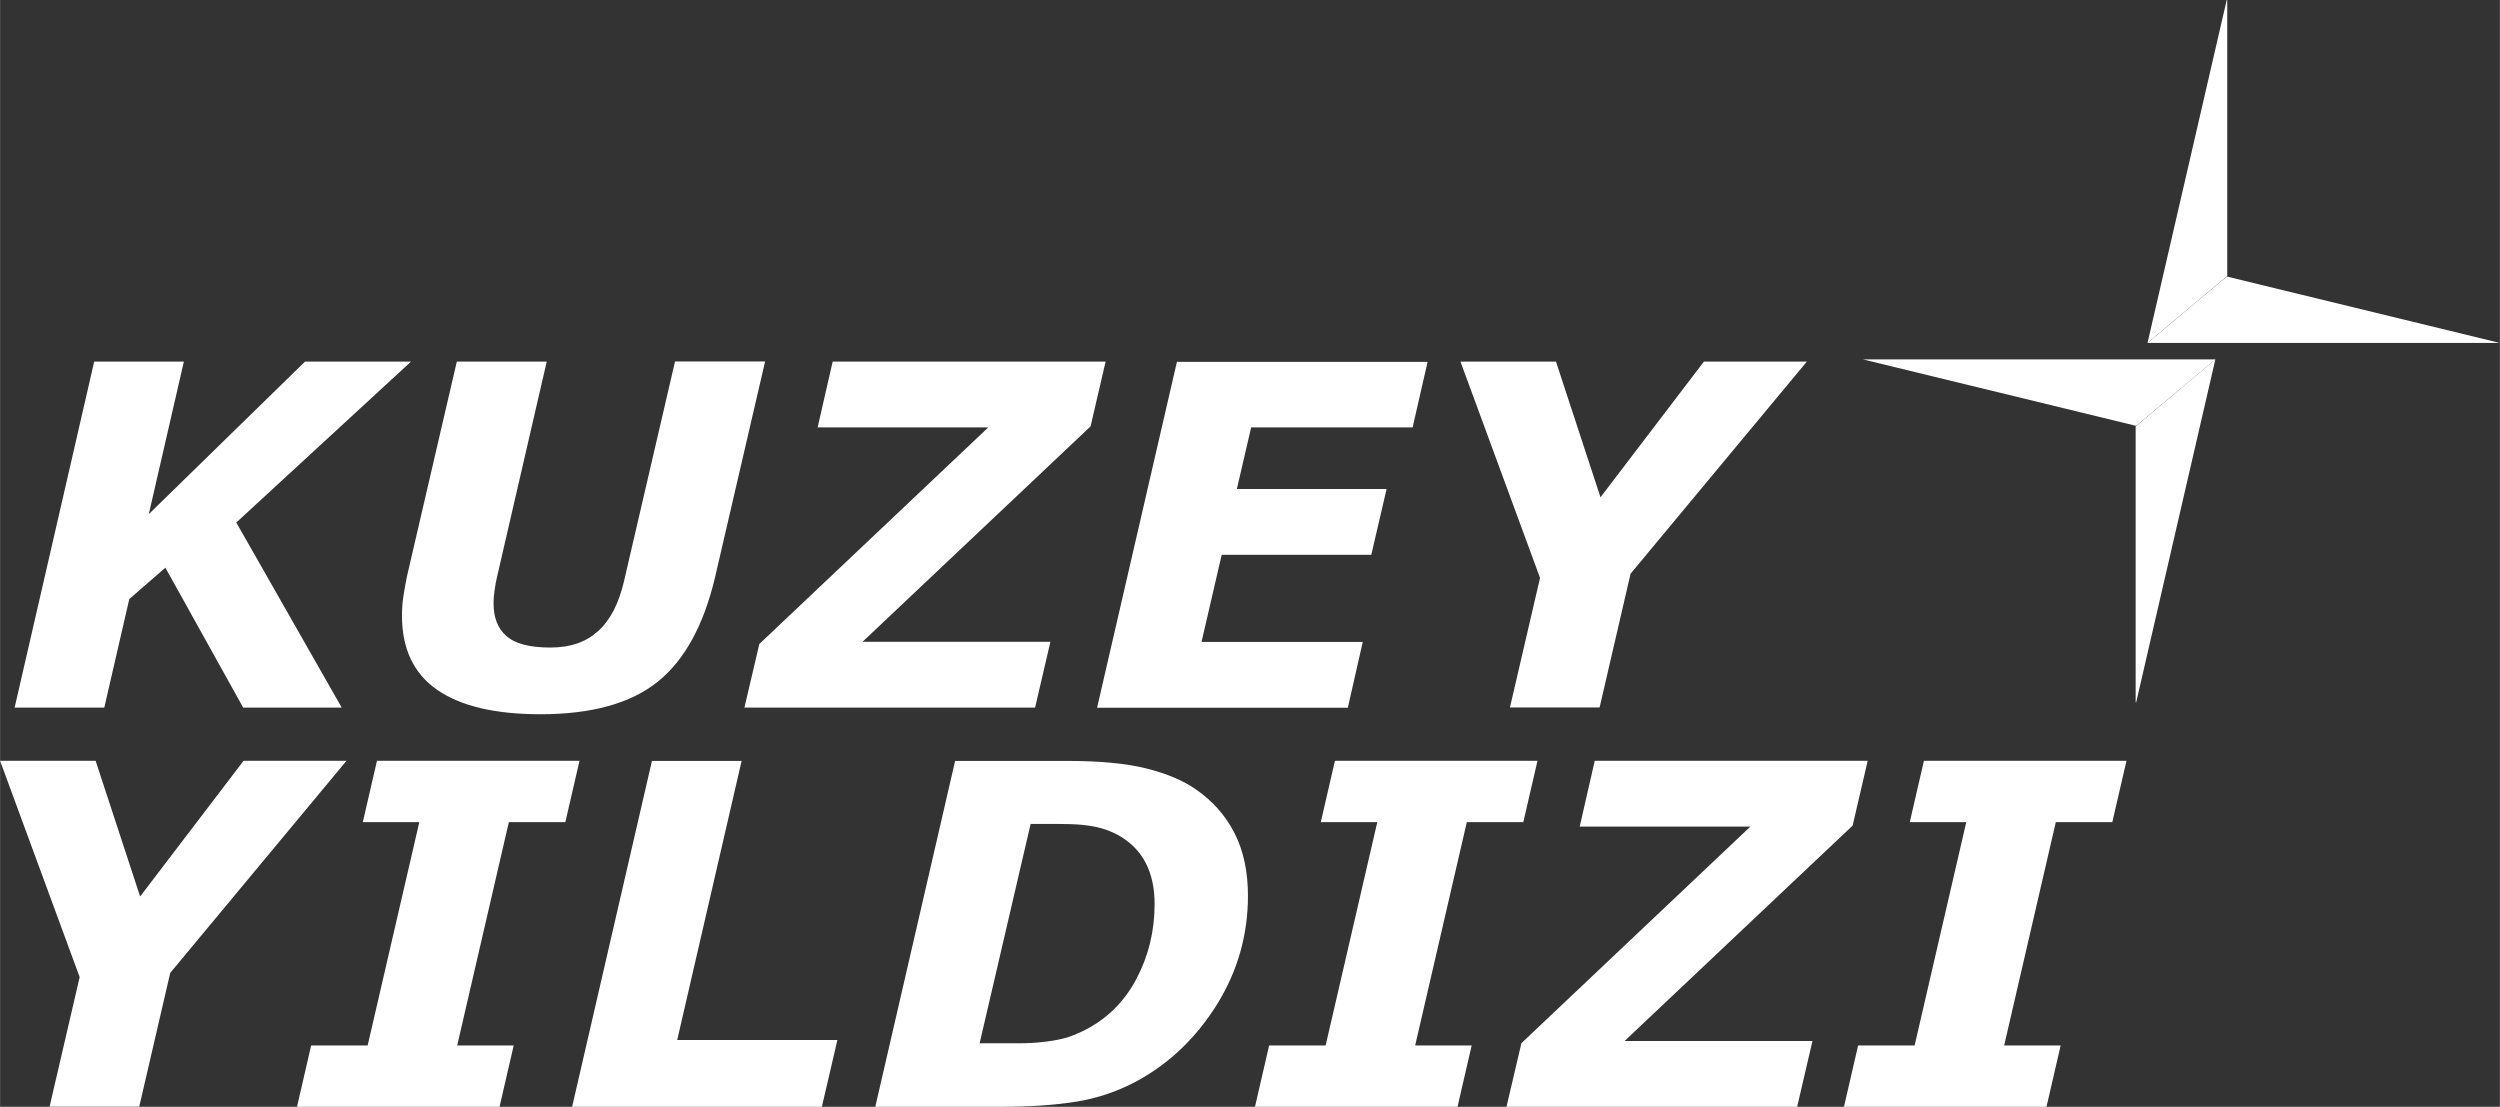
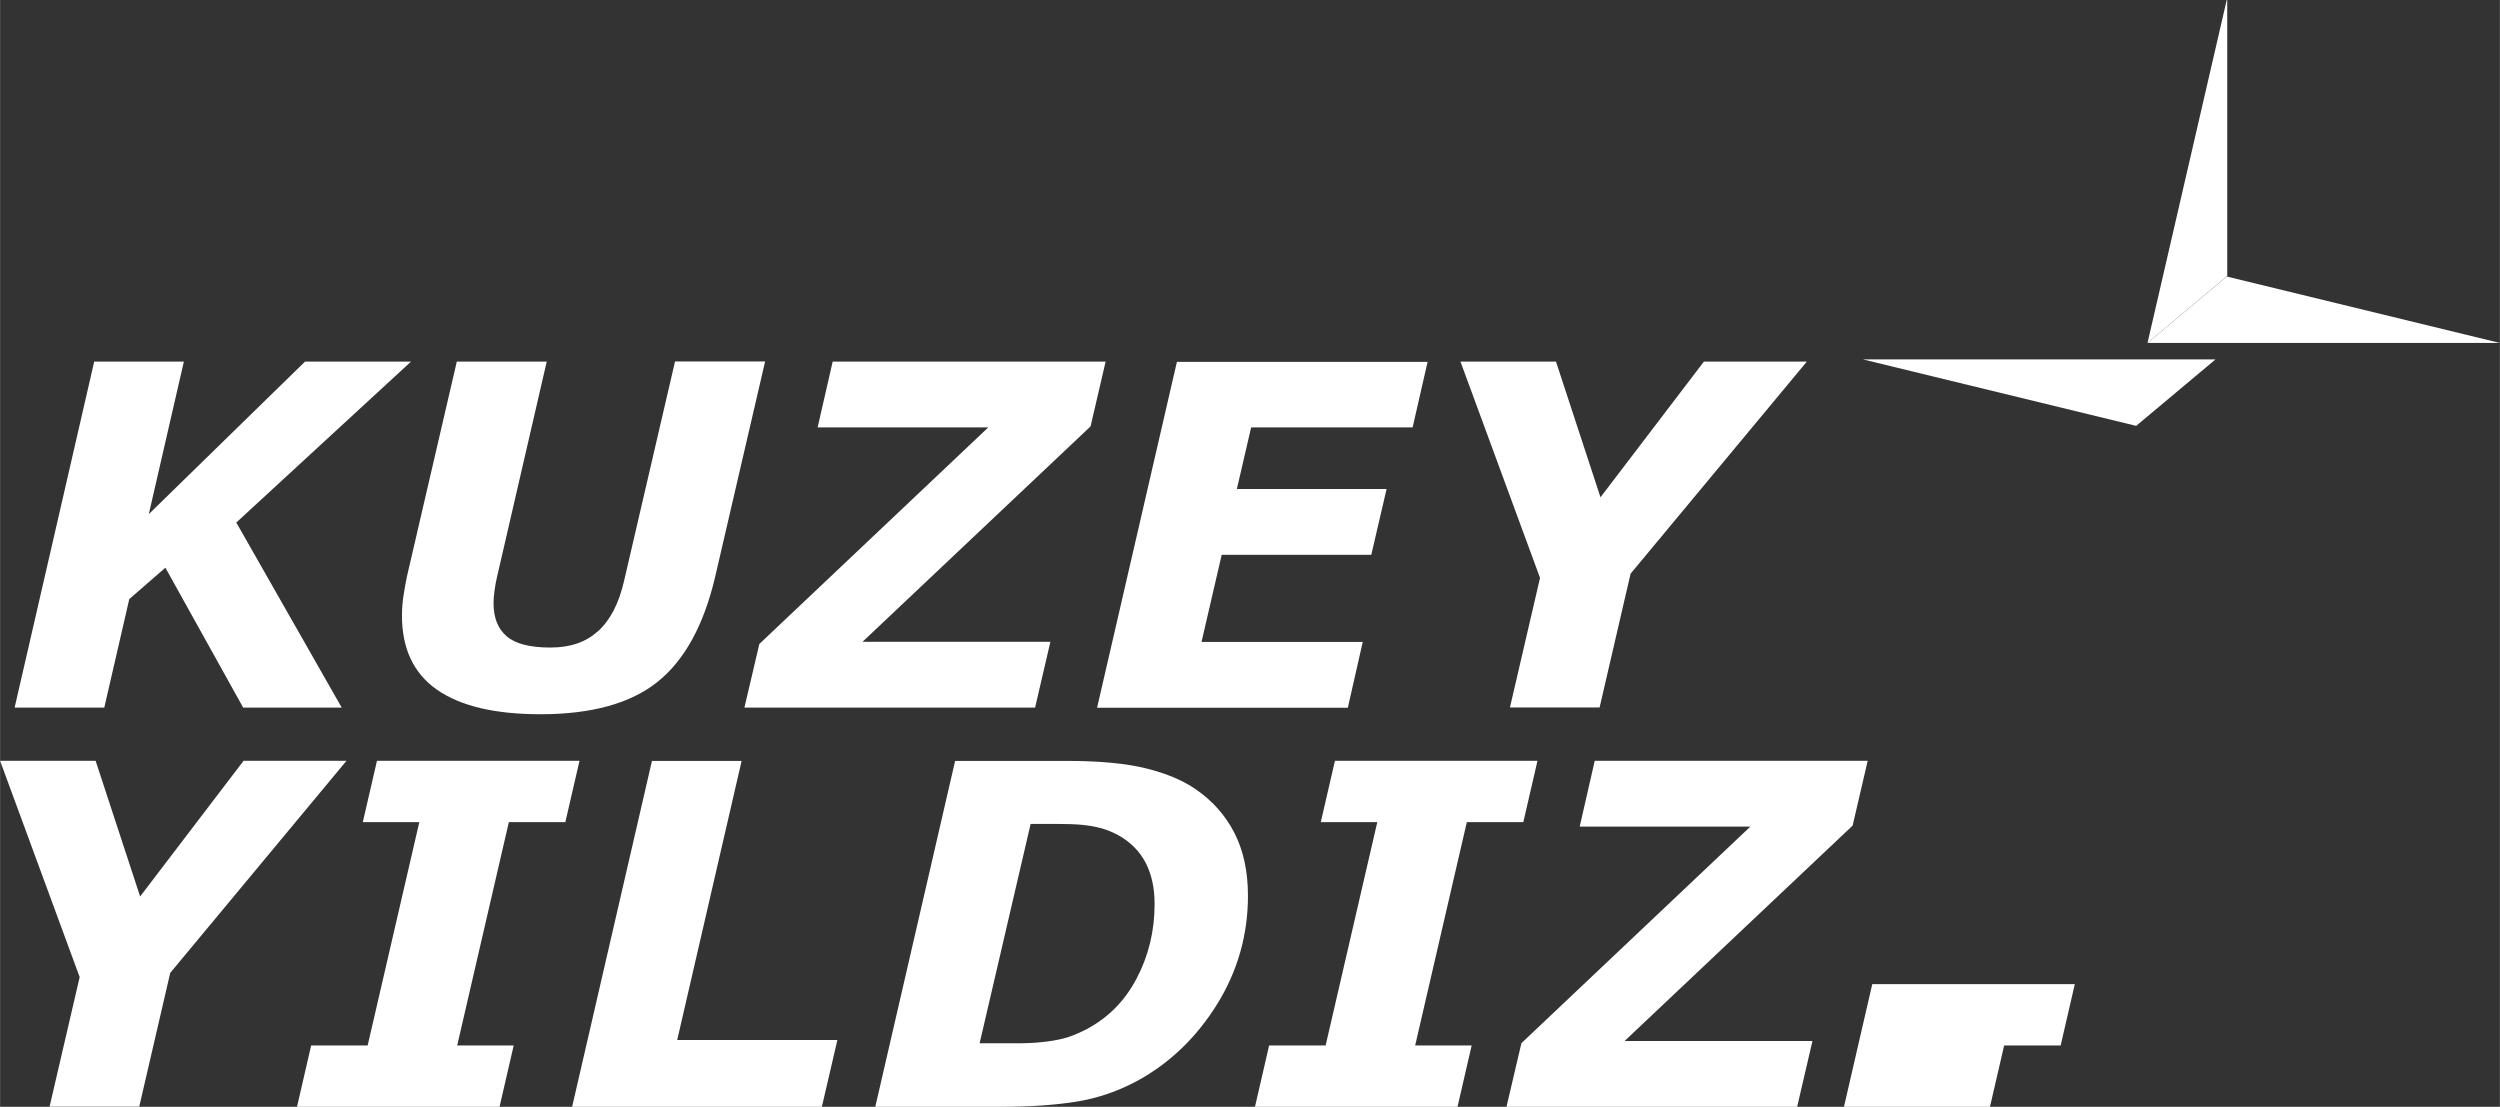
<svg xmlns="http://www.w3.org/2000/svg" id="_Слой_2" data-name="Слой 2" width="69.14mm" height="30.61mm" viewBox="0 0 196 86.78">
  <rect x="0" y="0" width="196" height="86.78" fill="#333333" stroke="none" />
  <defs>
    <style> .cls-1 { fill: #fff; } </style>
  </defs>
  <g id="_Слой_1-2" data-name="Слой 1">
    <g>
      <g>
        <path class="cls-1" d="M26.77,55.48h-7.71l-6.1-10.97-2.83,2.46-1.96,8.51H1.14L7.38,28.35h7.03l-2.75,11.96,12.25-11.96h8.31l-13.7,12.62,8.26,14.5Z" />
        <path class="cls-1" d="M59.98,28.35l-3.93,16.94c-.89,3.75-2.39,6.48-4.5,8.17s-5.17,2.54-9.18,2.54c-3.57,0-6.27-.64-8.11-1.92s-2.75-3.22-2.75-5.82c0-.53,.04-1.07,.13-1.62,.08-.55,.18-1.04,.27-1.49l3.9-16.8h7.05l-3.88,16.81c-.09,.34-.15,.71-.21,1.12s-.08,.74-.08,1.01c0,1.14,.34,2.01,1.03,2.6,.69,.59,1.82,.88,3.42,.88s2.79-.43,3.74-1.28c.95-.85,1.64-2.17,2.05-3.97l3.99-17.18h7.07Z" />
        <path class="cls-1" d="M81.15,55.48h-22.79l1.17-4.99,17.95-16.98h-13.38l1.18-5.16h21.4l-1.18,5.08-17.88,16.89h14.73l-1.2,5.16Z" />
        <path class="cls-1" d="M111.93,28.35l-1.18,5.16h-12.66l-1.12,4.83h11.74l-1.2,5.16h-11.73l-1.58,6.83h12.64l-1.17,5.16h-19.66l6.26-27.12h19.66Z" />
        <path class="cls-1" d="M141.66,28.35l-13.82,16.63-2.43,10.49h-7.03l2.36-10.16-6.24-16.96h7.49l3.49,10.64,8.11-10.64h8.08Z" />
        <path class="cls-1" d="M27.16,59.65l-13.82,16.63-2.43,10.49H3.88l2.36-10.16L0,59.65H7.49l3.49,10.64,8.11-10.64h8.08Z" />
        <path class="cls-1" d="M39.16,86.78h-15.88l1.11-4.81h4.43l4.05-17.51h-4.43l1.11-4.81h15.88l-1.11,4.81h-4.43l-4.05,17.51h4.43l-1.11,4.81Z" />
        <path class="cls-1" d="M64.43,86.78h-19.58l6.26-27.12h7.03l-5.05,21.88h12.56l-1.22,5.25Z" />
        <path class="cls-1" d="M97.84,70.23c0,3.07-.81,5.91-2.42,8.51-1.62,2.6-3.69,4.59-6.21,5.98-1.53,.83-3.13,1.38-4.79,1.65-1.66,.27-3.66,.41-5.98,.41h-9.82l6.26-27.12h8.78c2.59,0,4.67,.2,6.25,.6,1.58,.4,2.85,.94,3.83,1.62,1.34,.92,2.35,2.07,3.05,3.45,.7,1.38,1.05,3.01,1.05,4.91Zm-7.32,.64c0-1.24-.23-2.3-.69-3.2s-1.16-1.61-2.11-2.16c-.44-.24-.88-.43-1.34-.56s-.97-.22-1.56-.28c-.56-.05-1.19-.07-1.91-.07h-2.11l-4,17.2h2.89c.8,0,1.45-.03,1.95-.09,.64-.06,1.22-.16,1.74-.29,.52-.13,1.08-.36,1.7-.67,1.75-.9,3.09-2.24,4.03-4.03s1.41-3.73,1.41-5.85Z" />
        <path class="cls-1" d="M114.27,86.78h-15.88l1.11-4.81h4.43l4.05-17.51h-4.43l1.11-4.81h15.88l-1.11,4.81h-4.43l-4.05,17.51h4.43l-1.11,4.81Z" />
        <path class="cls-1" d="M140.9,86.78h-22.79l1.17-4.99,17.95-16.98h-13.38l1.18-5.16h21.4l-1.18,5.08-17.88,16.89h14.73l-1.2,5.16Z" />
-         <path class="cls-1" d="M160.45,86.78h-15.88l1.11-4.81h4.43l4.05-17.51h-4.43l1.11-4.81h15.88l-1.11,4.81h-4.43l-4.05,17.51h4.43l-1.11,4.81Z" />
+         <path class="cls-1" d="M160.45,86.78h-15.88l1.11-4.81h4.43h-4.43l1.11-4.81h15.88l-1.11,4.81h-4.43l-4.05,17.51h4.43l-1.11,4.81Z" />
      </g>
      <g>
        <g>
          <path class="cls-1" d="M174.62,.01s-.03,0-.04-.01l-6.21,26.89,6.25-5.25V.01Z" />
          <polygon class="cls-1" points="174.58 21.68 168.37 26.89 196 26.89 174.58 21.68" />
        </g>
        <g>
-           <path class="cls-1" d="M167.44,55.06s.03,0,.04,.01l6.21-26.89-6.25,5.25v21.63Z" />
          <polygon class="cls-1" points="167.48 33.39 173.7 28.18 146.06 28.18 167.48 33.39" />
        </g>
      </g>
    </g>
  </g>
</svg>